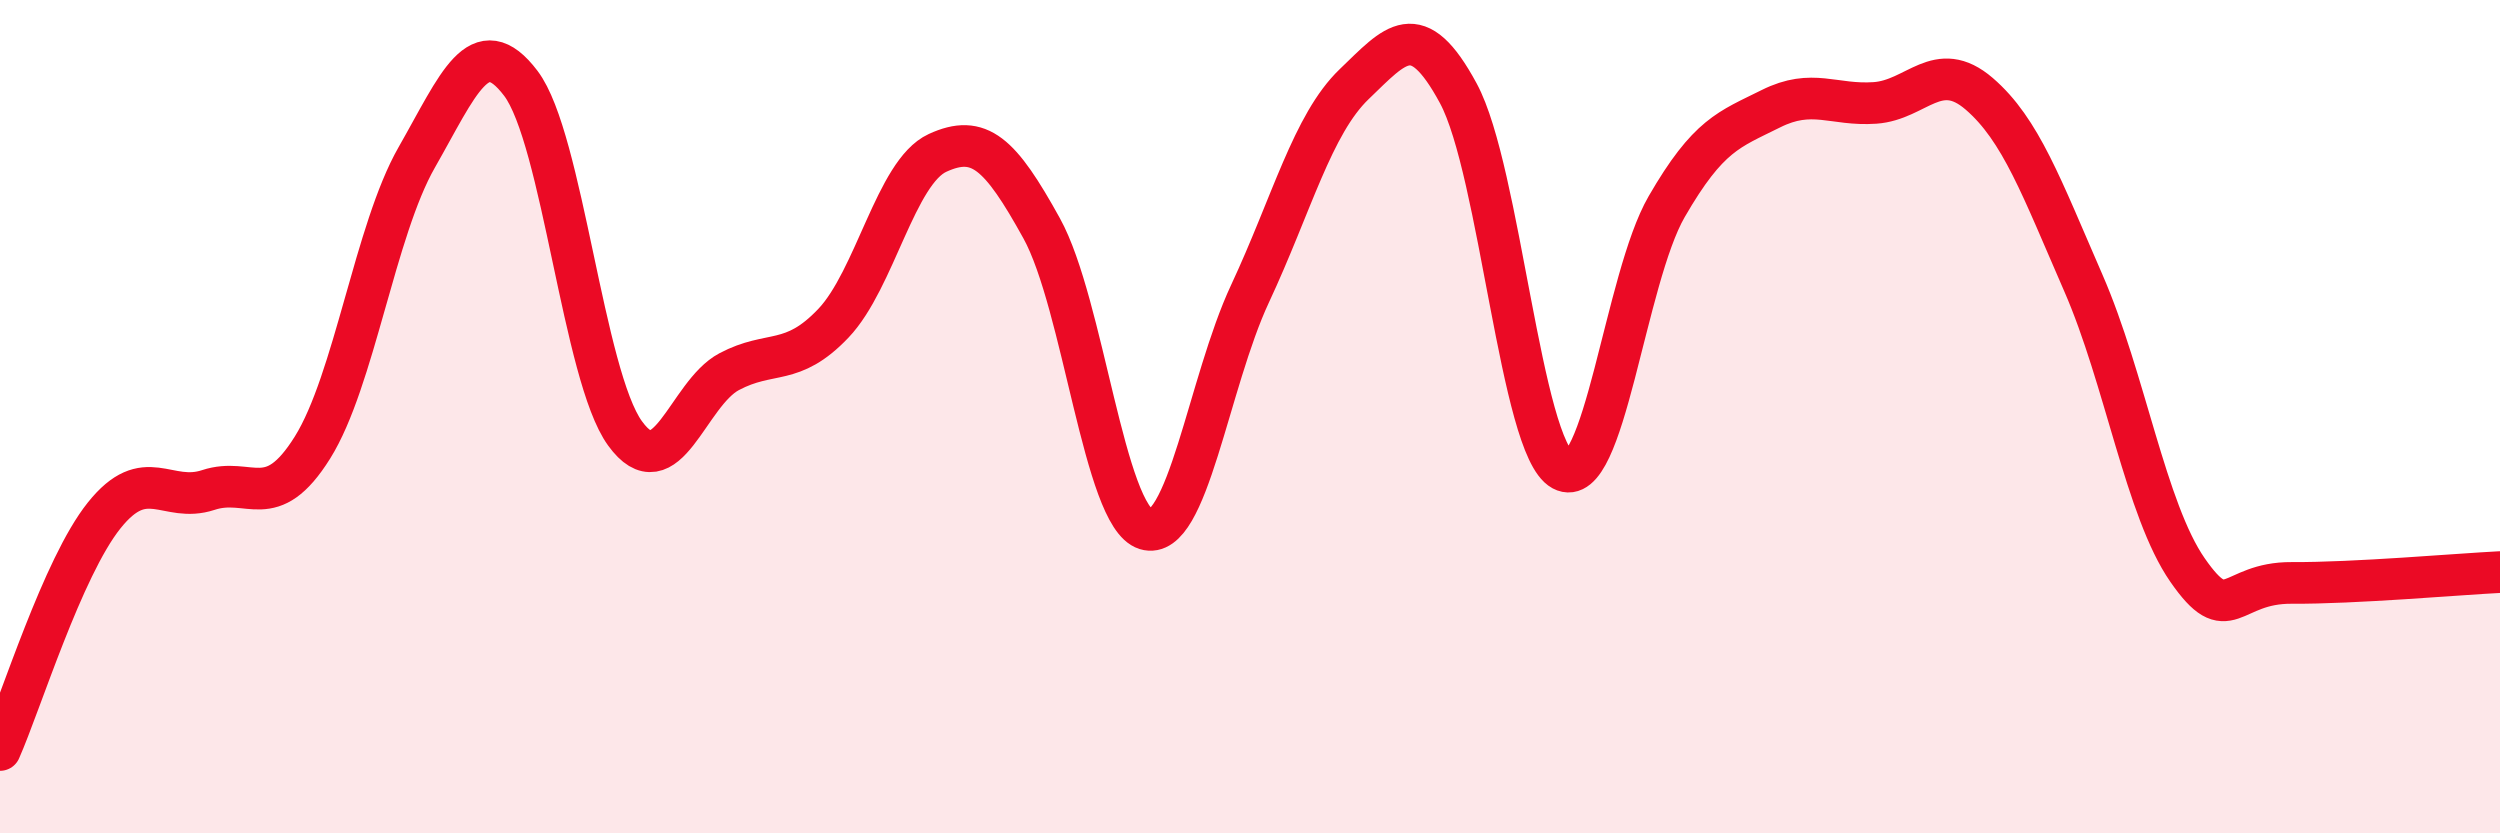
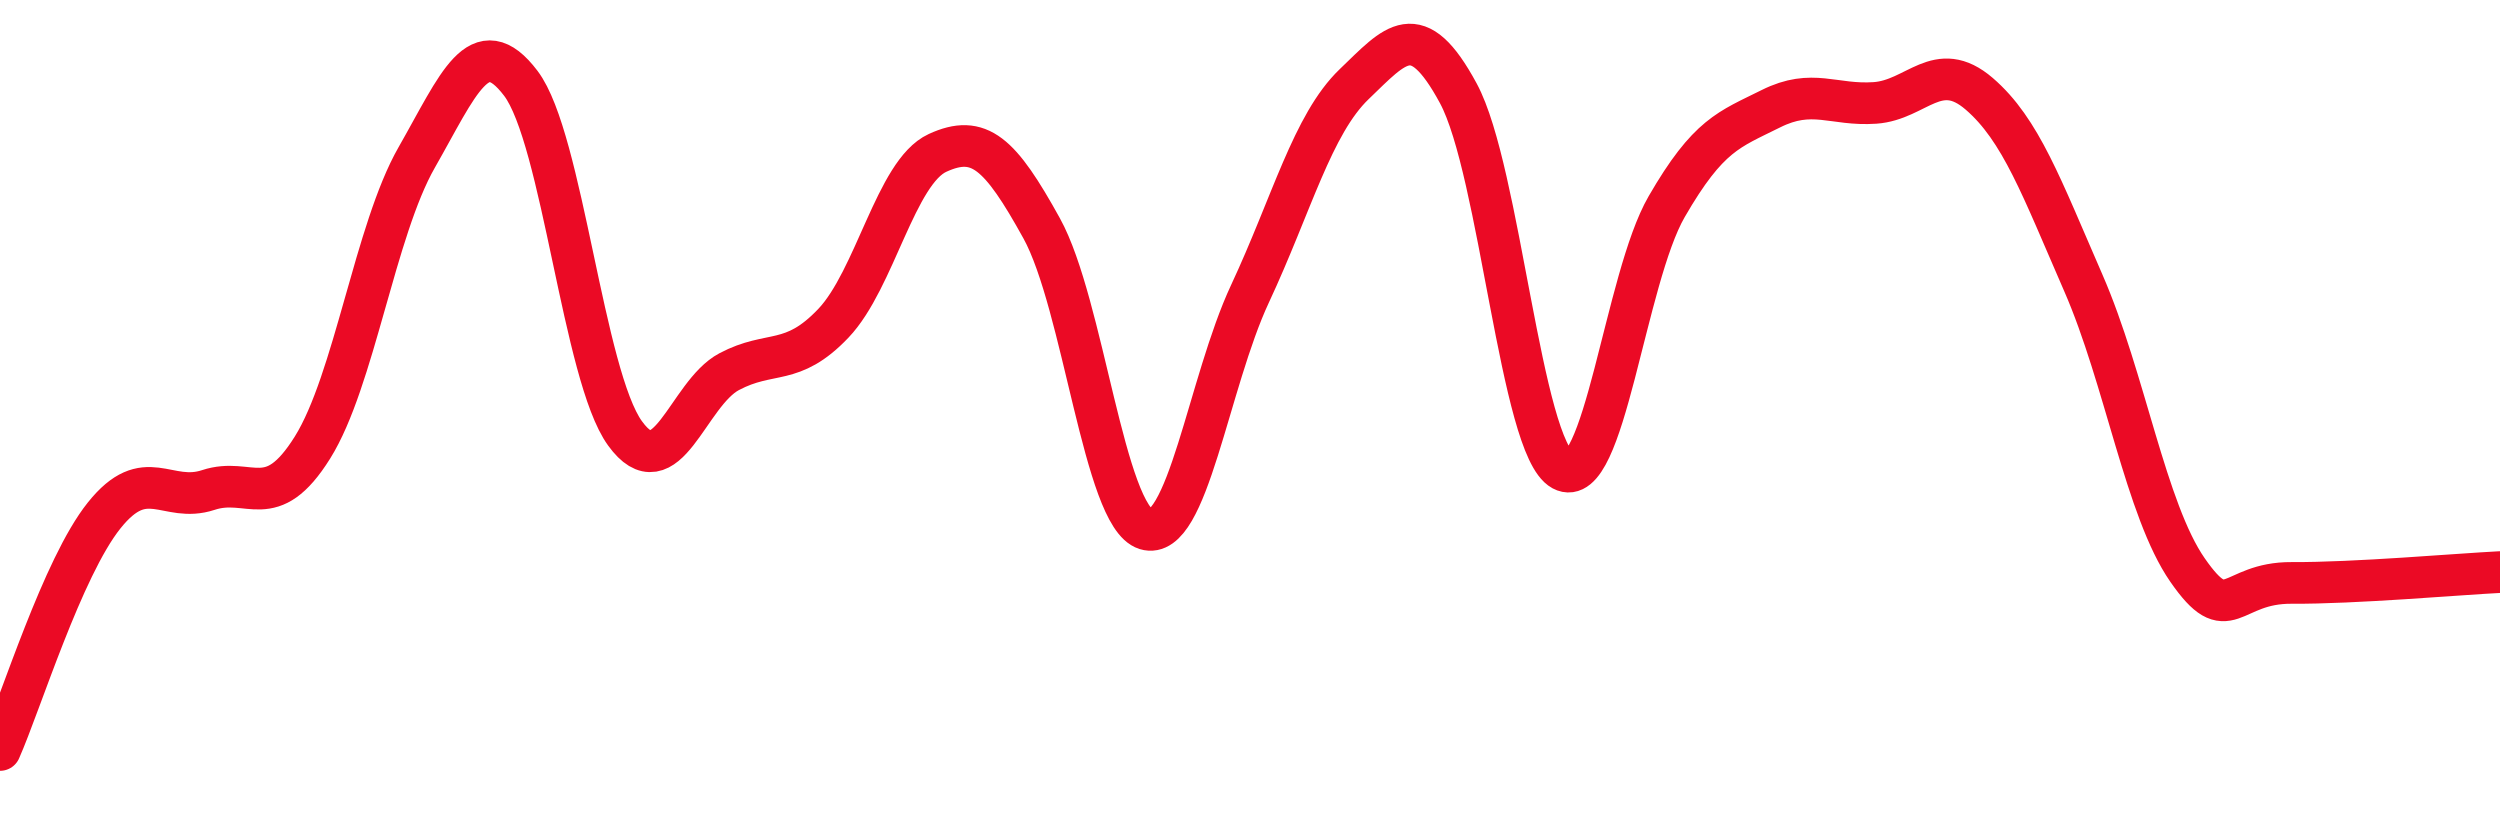
<svg xmlns="http://www.w3.org/2000/svg" width="60" height="20" viewBox="0 0 60 20">
-   <path d="M 0,18 C 0.5,16.87 1.5,13.62 2.5,12.37 C 3.5,11.12 4,12.09 5,11.76 C 6,11.43 6.5,12.34 7.5,10.74 C 8.5,9.14 9,5.53 10,3.78 C 11,2.03 11.5,0.68 12.5,2 C 13.5,3.32 14,9.02 15,10.4 C 16,11.78 16.5,9.45 17.5,8.92 C 18.5,8.39 19,8.81 20,7.76 C 21,6.71 21.5,4.13 22.5,3.67 C 23.5,3.21 24,3.67 25,5.48 C 26,7.29 26.5,12.39 27.5,12.7 C 28.5,13.01 29,9.19 30,7.05 C 31,4.91 31.5,2.98 32.5,2.02 C 33.5,1.06 34,0.39 35,2.24 C 36,4.09 36.5,10.74 37.5,11.28 C 38.5,11.82 39,6.69 40,4.96 C 41,3.23 41.5,3.11 42.5,2.61 C 43.5,2.11 44,2.54 45,2.47 C 46,2.4 46.5,1.39 47.5,2.25 C 48.5,3.11 49,4.5 50,6.79 C 51,9.08 51.5,12.24 52.5,13.68 C 53.5,15.12 53.5,13.98 55,13.99 C 56.5,14 59,13.78 60,13.73L60 20L0 20Z" fill="#EB0A25" opacity="0.1" stroke-linecap="round" stroke-linejoin="round" />
  <path d="M 0,18 C 0.5,16.87 1.5,13.62 2.5,12.37 C 3.5,11.12 4,12.09 5,11.76 C 6,11.43 6.5,12.34 7.5,10.74 C 8.5,9.14 9,5.53 10,3.78 C 11,2.03 11.5,0.68 12.5,2 C 13.5,3.32 14,9.02 15,10.4 C 16,11.78 16.5,9.45 17.5,8.92 C 18.5,8.39 19,8.81 20,7.76 C 21,6.71 21.5,4.13 22.5,3.67 C 23.5,3.21 24,3.67 25,5.48 C 26,7.29 26.5,12.39 27.5,12.7 C 28.5,13.01 29,9.19 30,7.05 C 31,4.91 31.5,2.98 32.5,2.02 C 33.5,1.06 34,0.39 35,2.24 C 36,4.09 36.5,10.74 37.5,11.28 C 38.5,11.82 39,6.69 40,4.96 C 41,3.23 41.5,3.11 42.5,2.61 C 43.5,2.11 44,2.54 45,2.47 C 46,2.4 46.5,1.39 47.5,2.25 C 48.5,3.11 49,4.5 50,6.79 C 51,9.08 51.5,12.24 52.5,13.68 C 53.5,15.12 53.5,13.98 55,13.99 C 56.5,14 59,13.78 60,13.73" stroke="#EB0A25" stroke-width="1" fill="none" stroke-linecap="round" stroke-linejoin="round" />
</svg>